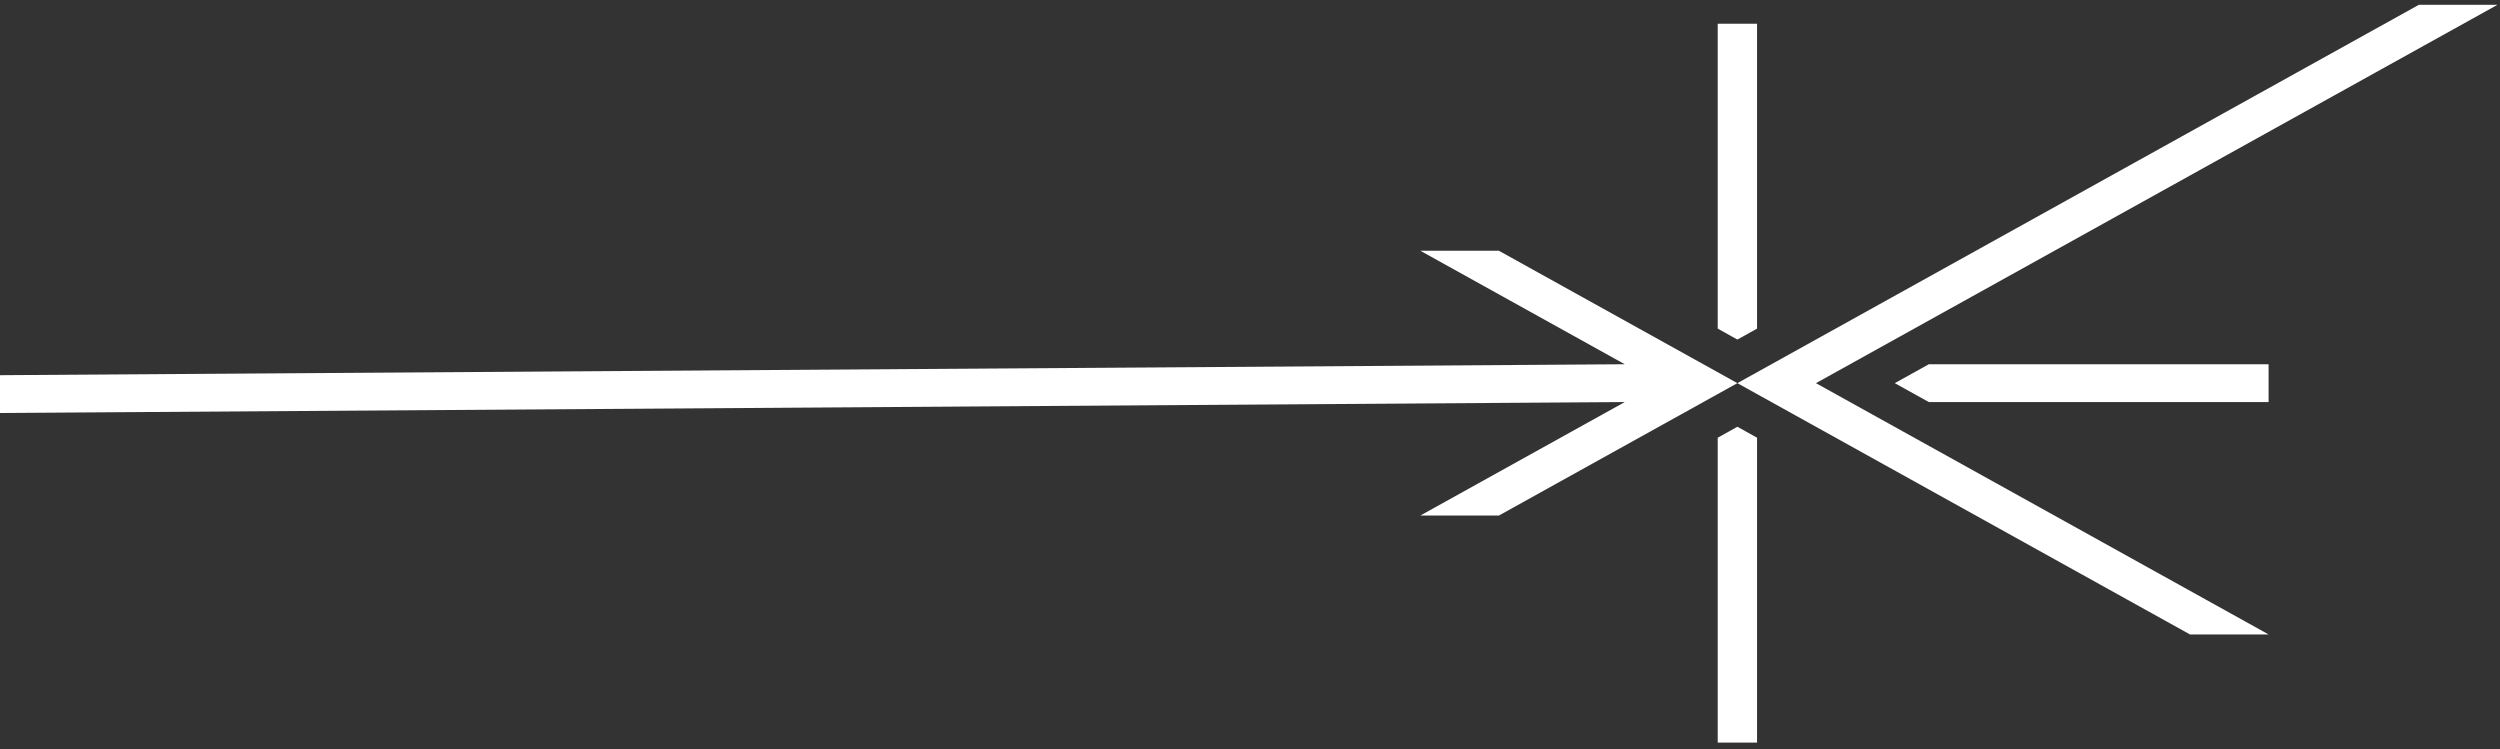
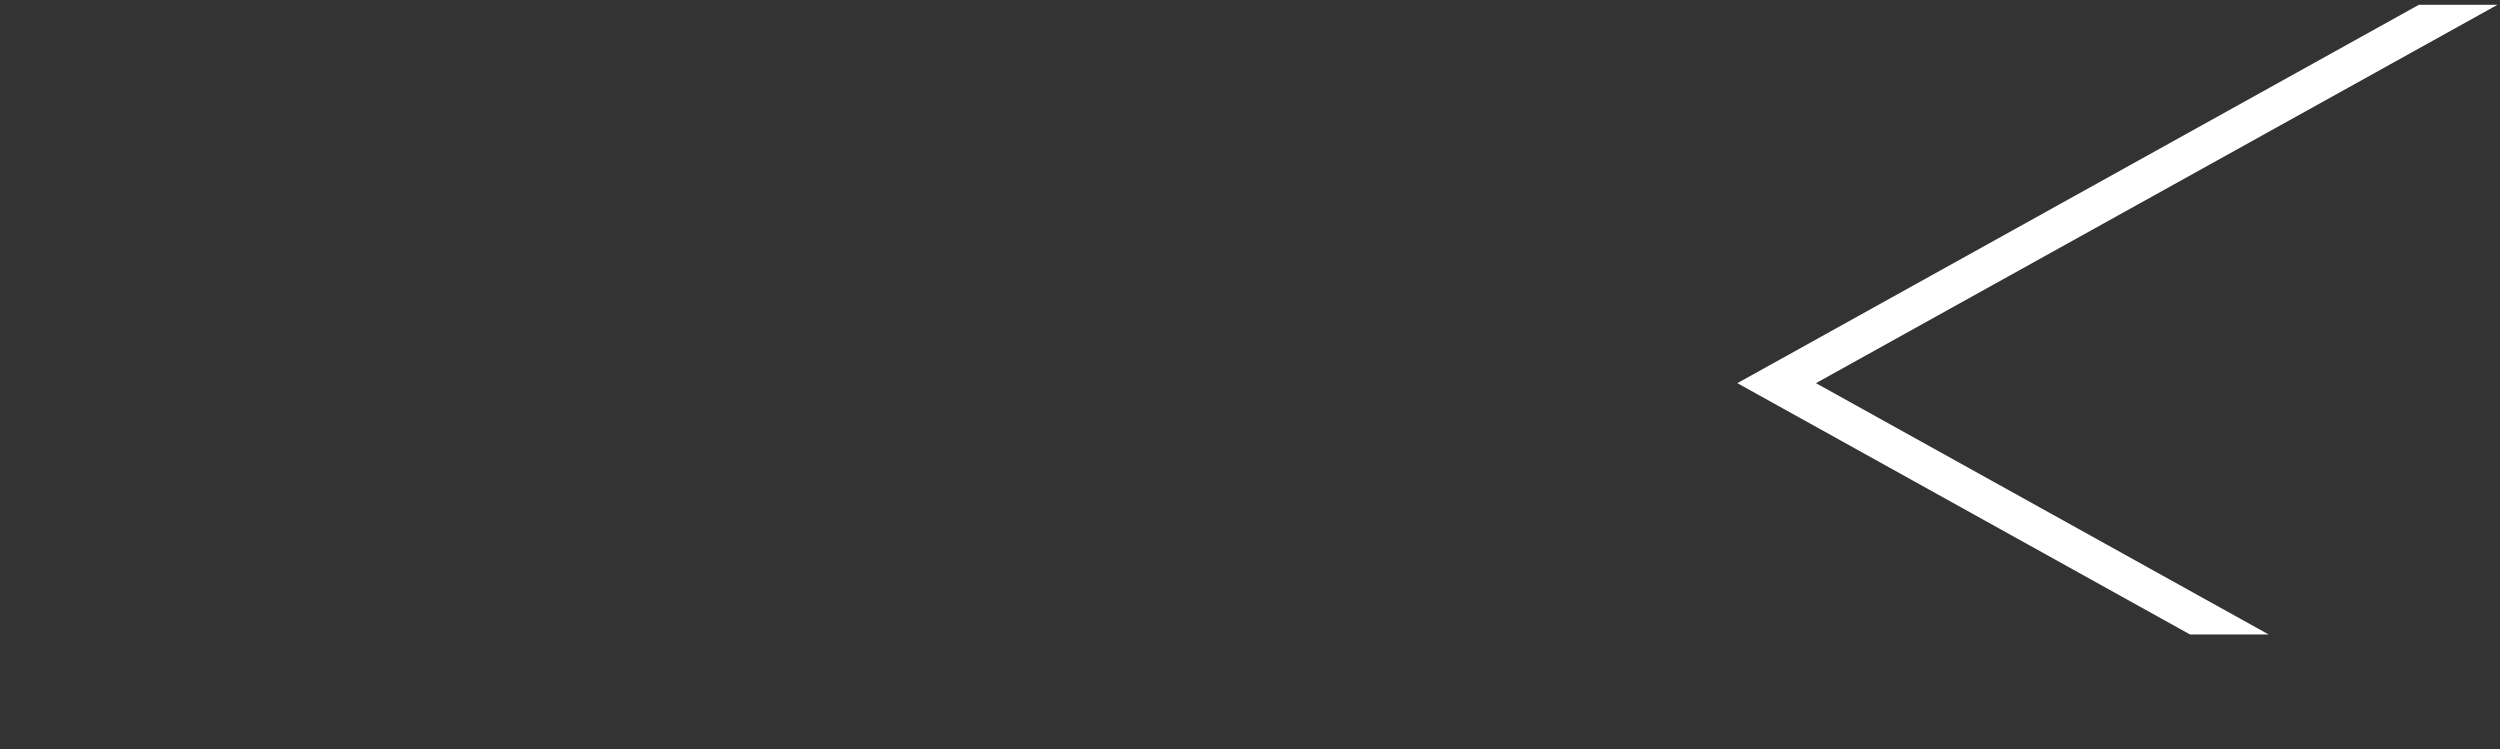
<svg xmlns="http://www.w3.org/2000/svg" width="367" height="110" viewBox="0 0 367 110" fill="none">
  <rect x="0" y="0" width="367" height="110" fill="#333333" stroke="none" />
-   <path d="M257.934 109.014H252.16V64.255L255.047 62.648L257.934 64.255V109.014Z" fill="white" />
-   <path d="M257.934 3.481H252.16V48.24L255.047 49.847L257.934 48.24V3.481Z" fill="white" />
  <path d="M366.63 0.704H355.09L255.047 56.247L321.489 93.136H333.029L266.581 56.247L366.63 0.704Z" fill="white" />
-   <path d="M220.033 36.809H208.5L238.515 53.471L0 55.078V60.63L238.515 59.022L208.5 75.684H220.033L255.047 56.246L220.033 36.809Z" fill="white" />
-   <path d="M278.154 56.247L283.153 59.023H333.029V53.471H283.153L278.154 56.247Z" fill="white" />
</svg>